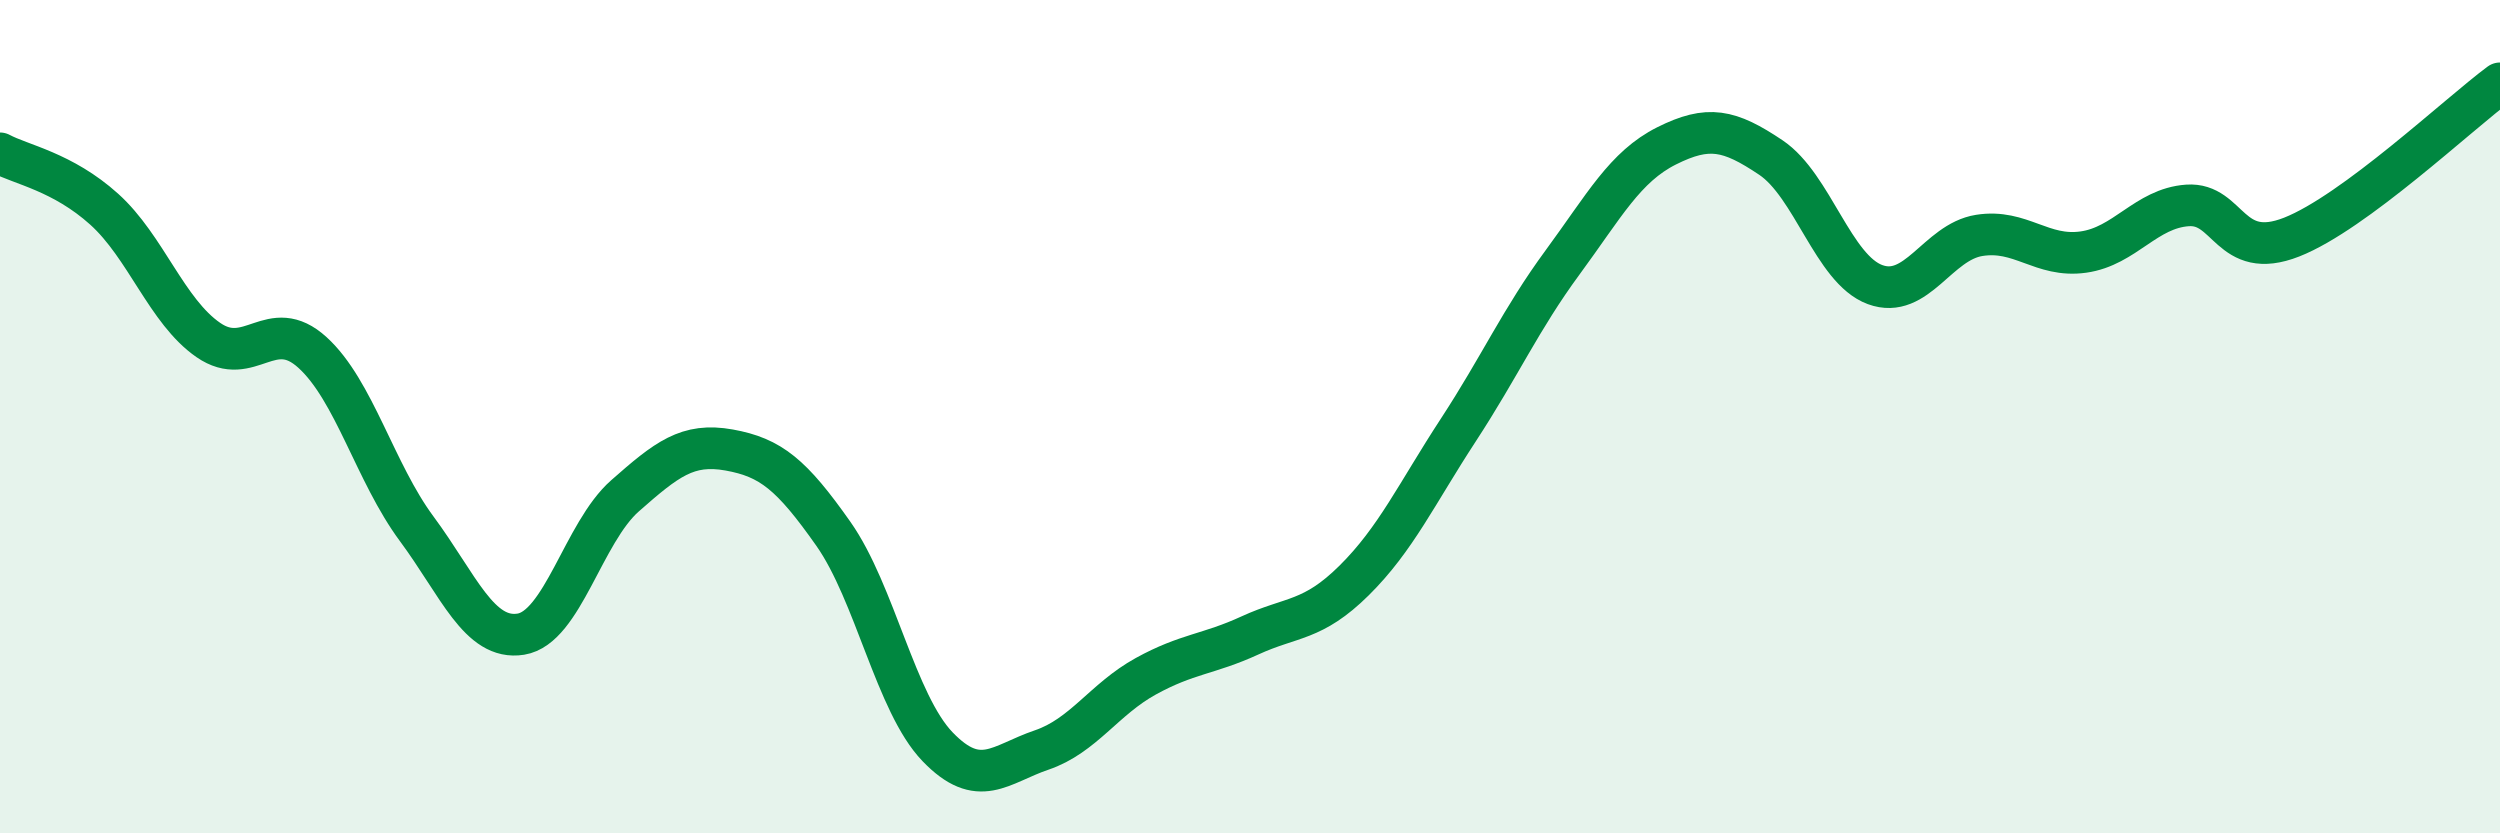
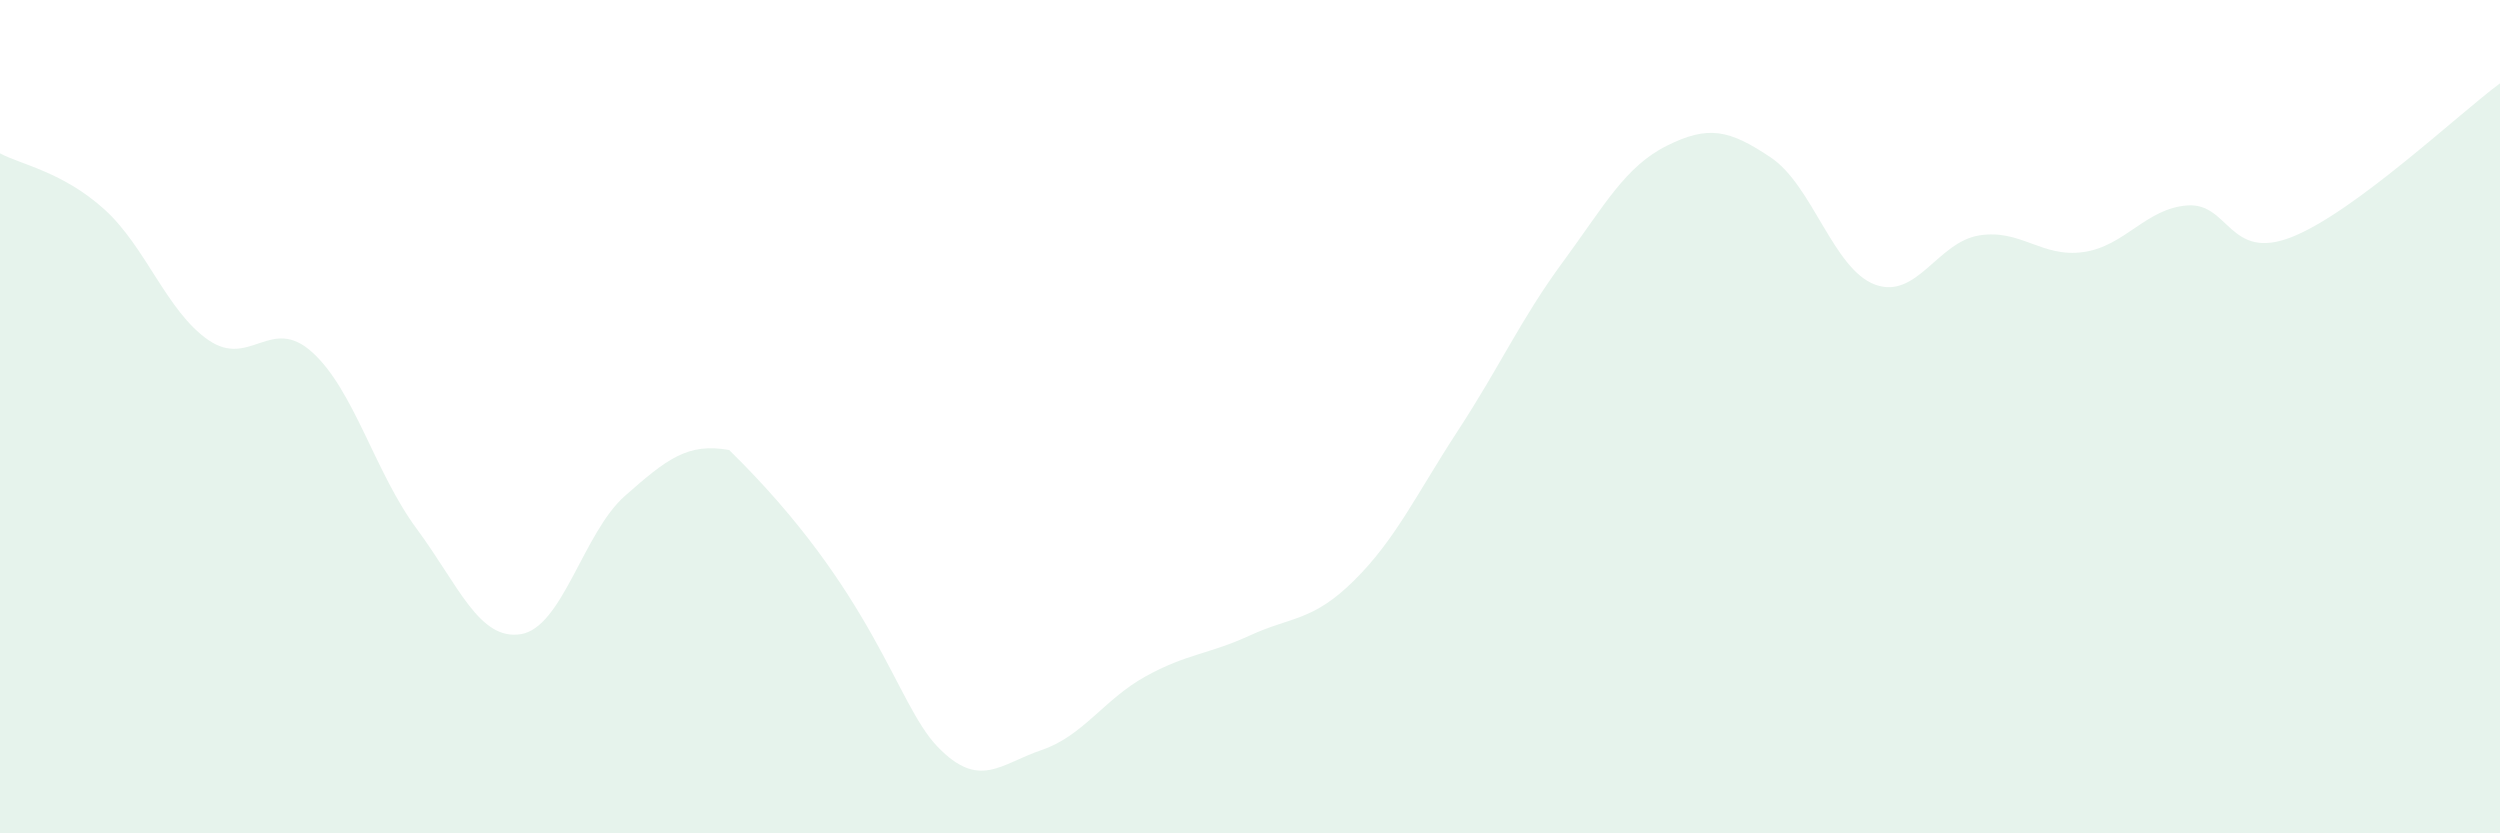
<svg xmlns="http://www.w3.org/2000/svg" width="60" height="20" viewBox="0 0 60 20">
-   <path d="M 0,3.68 C 0.5,3.95 1.5,4.12 2.5,5.02 C 3.5,5.92 4,7.47 5,8.16 C 6,8.85 6.5,7.55 7.5,8.46 C 8.5,9.37 9,11.34 10,12.69 C 11,14.04 11.5,15.38 12.5,15.22 C 13.5,15.06 14,12.78 15,11.9 C 16,11.02 16.5,10.62 17.5,10.8 C 18.5,10.98 19,11.39 20,12.81 C 21,14.23 21.5,16.88 22.5,17.92 C 23.5,18.96 24,18.34 25,18 C 26,17.66 26.5,16.78 27.5,16.23 C 28.5,15.68 29,15.71 30,15.25 C 31,14.79 31.5,14.92 32.5,13.93 C 33.5,12.94 34,11.85 35,10.32 C 36,8.79 36.5,7.66 37.5,6.3 C 38.5,4.94 39,4 40,3.5 C 41,3 41.5,3.11 42.5,3.78 C 43.5,4.45 44,6.46 45,6.83 C 46,7.2 46.5,5.81 47.5,5.65 C 48.5,5.49 49,6.19 50,6.05 C 51,5.91 51.5,5 52.5,4.93 C 53.5,4.86 53.5,6.28 55,5.69 C 56.5,5.1 59,2.74 60,2L60 20L0 20Z" fill="#008740" opacity="0.1" stroke-linecap="round" stroke-linejoin="round" />
-   <path d="M 0,3.68 C 0.5,3.95 1.5,4.12 2.5,5.02 C 3.5,5.92 4,7.47 5,8.16 C 6,8.85 6.5,7.55 7.5,8.46 C 8.5,9.37 9,11.34 10,12.69 C 11,14.04 11.5,15.38 12.5,15.22 C 13.5,15.06 14,12.78 15,11.9 C 16,11.02 16.5,10.62 17.5,10.8 C 18.5,10.98 19,11.39 20,12.81 C 21,14.23 21.5,16.88 22.5,17.92 C 23.5,18.96 24,18.34 25,18 C 26,17.66 26.5,16.78 27.5,16.23 C 28.5,15.68 29,15.71 30,15.25 C 31,14.79 31.5,14.92 32.5,13.93 C 33.5,12.94 34,11.85 35,10.32 C 36,8.79 36.5,7.66 37.5,6.3 C 38.5,4.94 39,4 40,3.5 C 41,3 41.5,3.11 42.5,3.78 C 43.5,4.45 44,6.46 45,6.83 C 46,7.2 46.5,5.81 47.5,5.65 C 48.5,5.49 49,6.19 50,6.05 C 51,5.91 51.5,5 52.5,4.93 C 53.5,4.86 53.5,6.28 55,5.69 C 56.5,5.1 59,2.74 60,2" stroke="#008740" stroke-width="1" fill="none" stroke-linecap="round" stroke-linejoin="round" />
+   <path d="M 0,3.68 C 0.5,3.95 1.5,4.12 2.5,5.02 C 3.5,5.92 4,7.47 5,8.16 C 6,8.85 6.5,7.55 7.5,8.46 C 8.5,9.37 9,11.34 10,12.69 C 11,14.04 11.5,15.38 12.5,15.22 C 13.5,15.06 14,12.78 15,11.9 C 16,11.02 16.5,10.62 17.5,10.8 C 21,14.23 21.5,16.88 22.5,17.92 C 23.5,18.96 24,18.34 25,18 C 26,17.66 26.5,16.78 27.5,16.23 C 28.5,15.68 29,15.71 30,15.25 C 31,14.79 31.5,14.92 32.5,13.93 C 33.5,12.94 34,11.85 35,10.32 C 36,8.79 36.5,7.66 37.5,6.3 C 38.5,4.94 39,4 40,3.5 C 41,3 41.5,3.11 42.5,3.78 C 43.5,4.45 44,6.46 45,6.83 C 46,7.2 46.5,5.81 47.5,5.65 C 48.5,5.49 49,6.19 50,6.05 C 51,5.91 51.5,5 52.5,4.93 C 53.5,4.86 53.5,6.28 55,5.69 C 56.5,5.1 59,2.74 60,2L60 20L0 20Z" fill="#008740" opacity="0.1" stroke-linecap="round" stroke-linejoin="round" />
</svg>